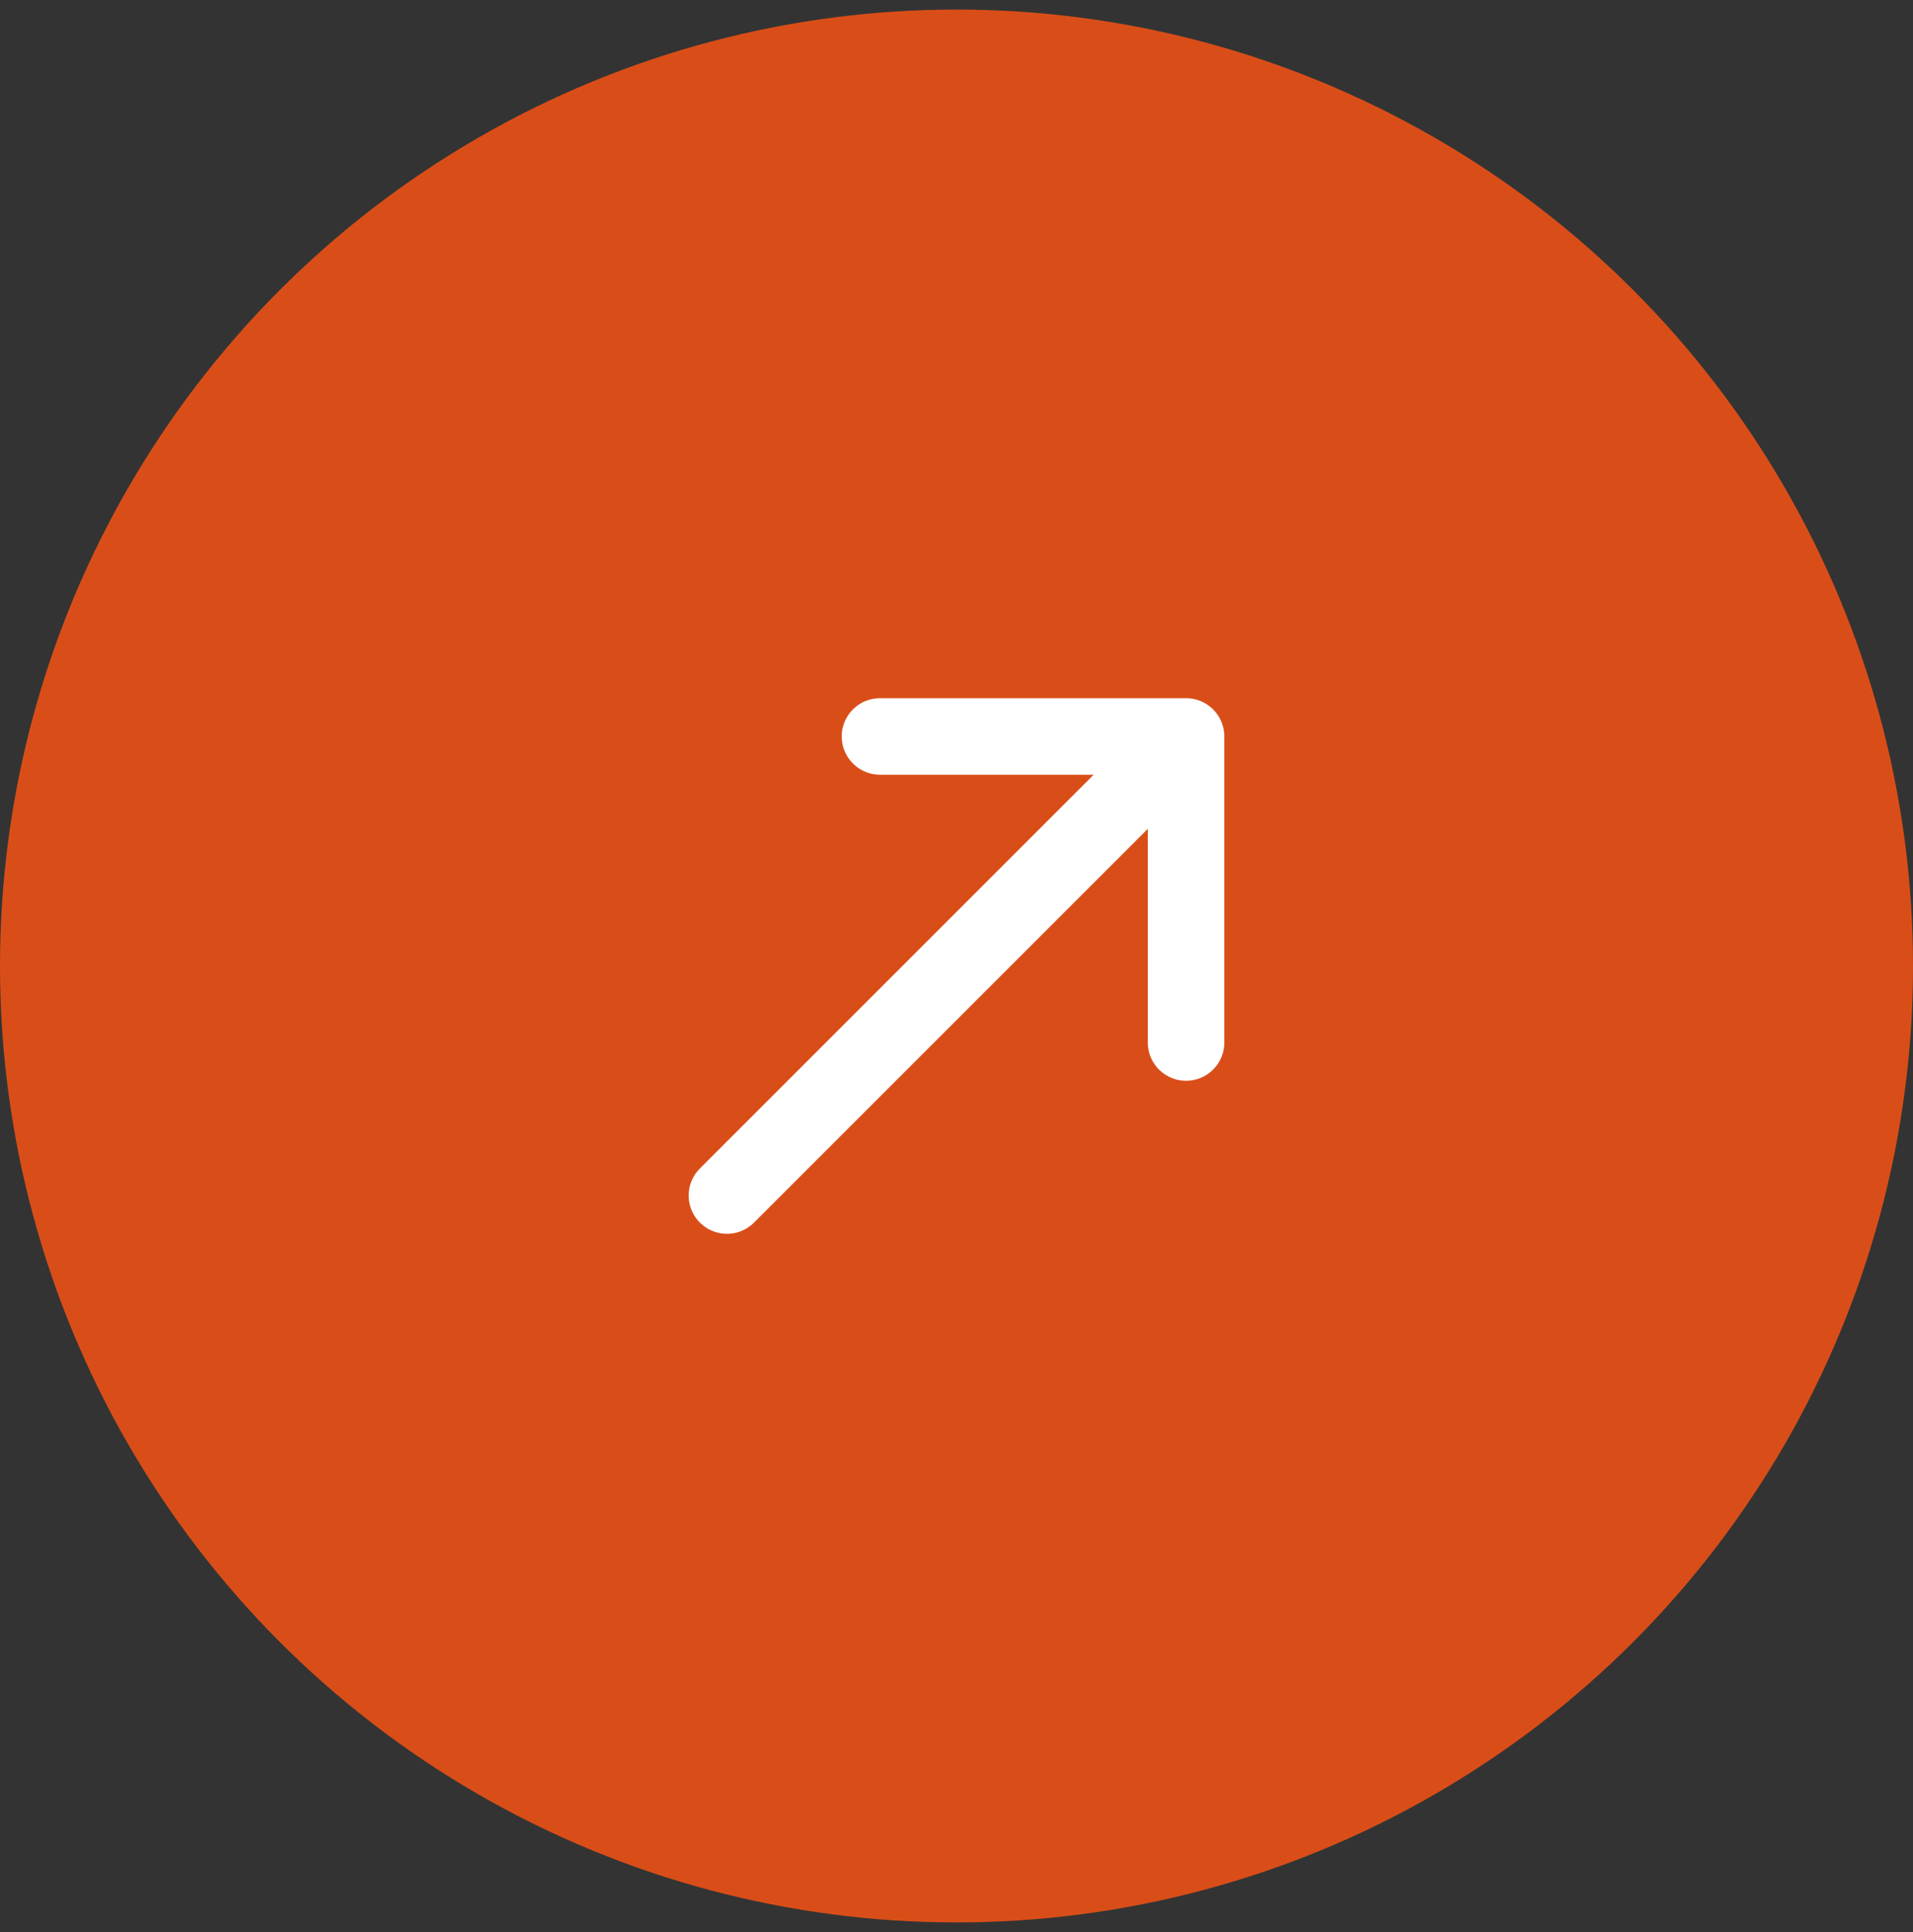
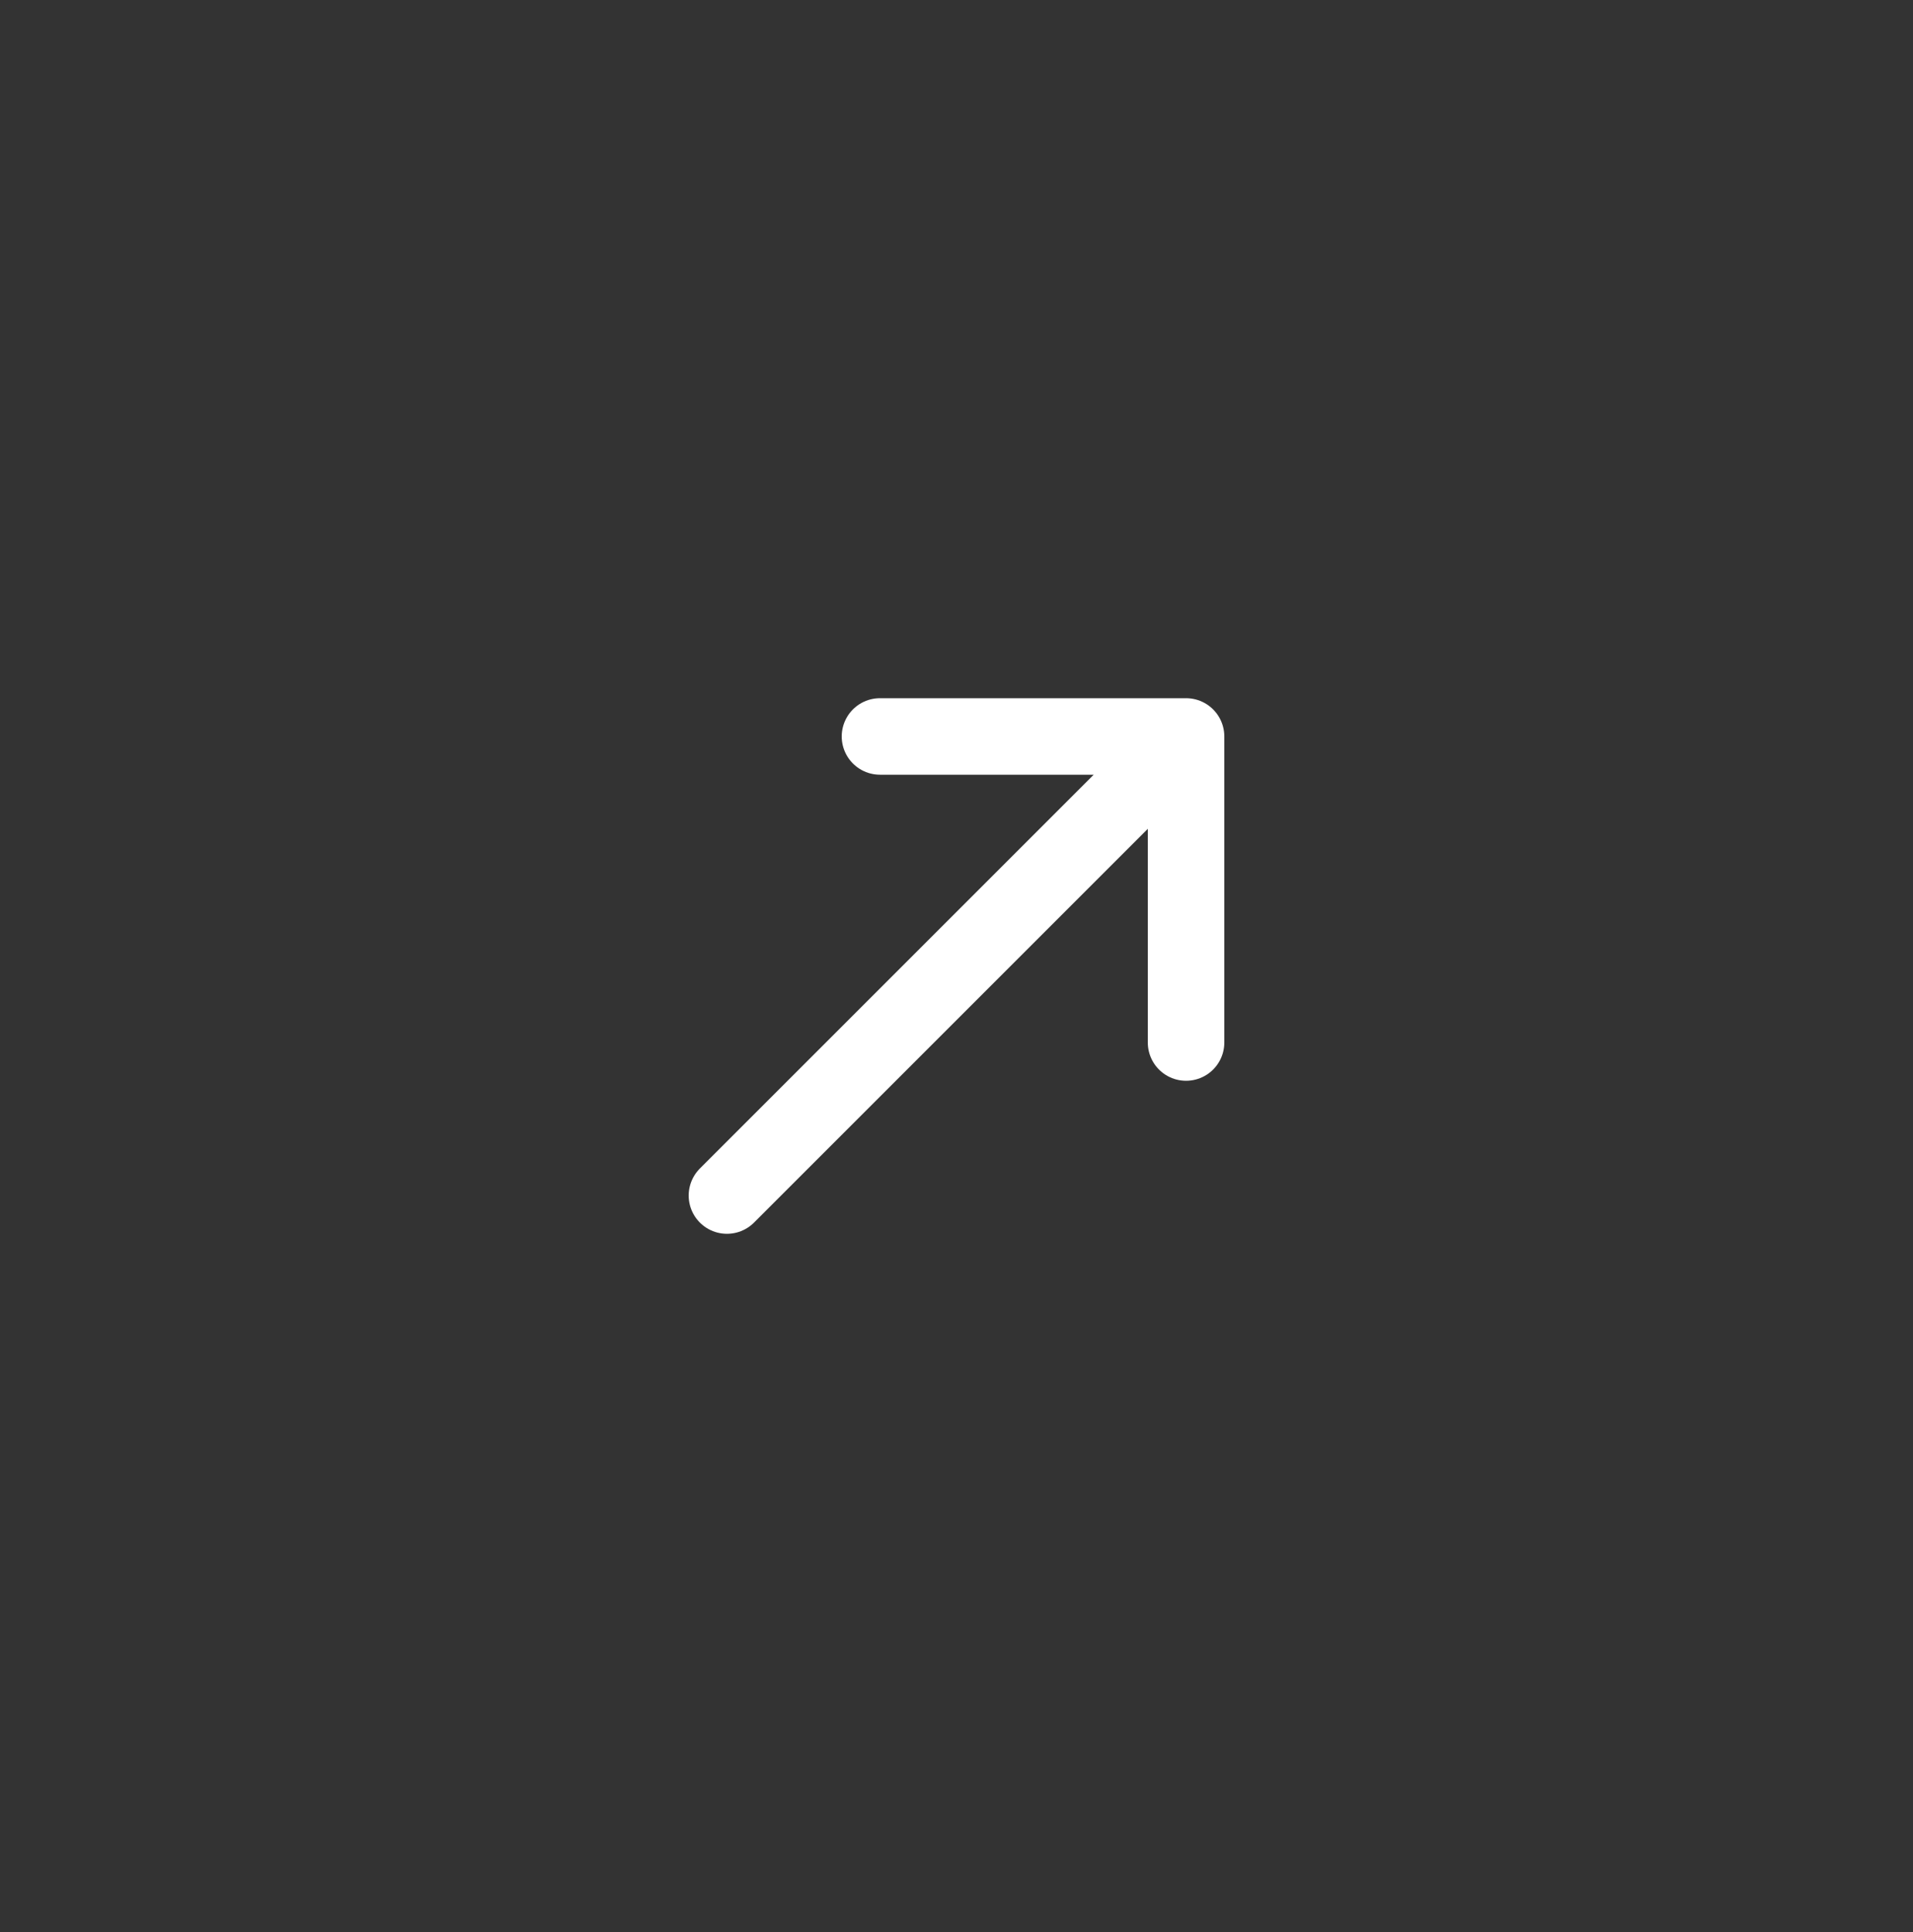
<svg xmlns="http://www.w3.org/2000/svg" width="100" height="101" viewBox="0 0 100 101" fill="none">
  <rect x="0" y="0" width="100" height="101" fill="#333333" stroke="none" />
-   <circle cx="50" cy="50.5" r="50" fill="#D94E18" />
  <path d="M38 62.5L62 38.5M62 38.5H46M62 38.5V54.5" stroke="white" stroke-width="4" stroke-linecap="round" stroke-linejoin="round" />
</svg>